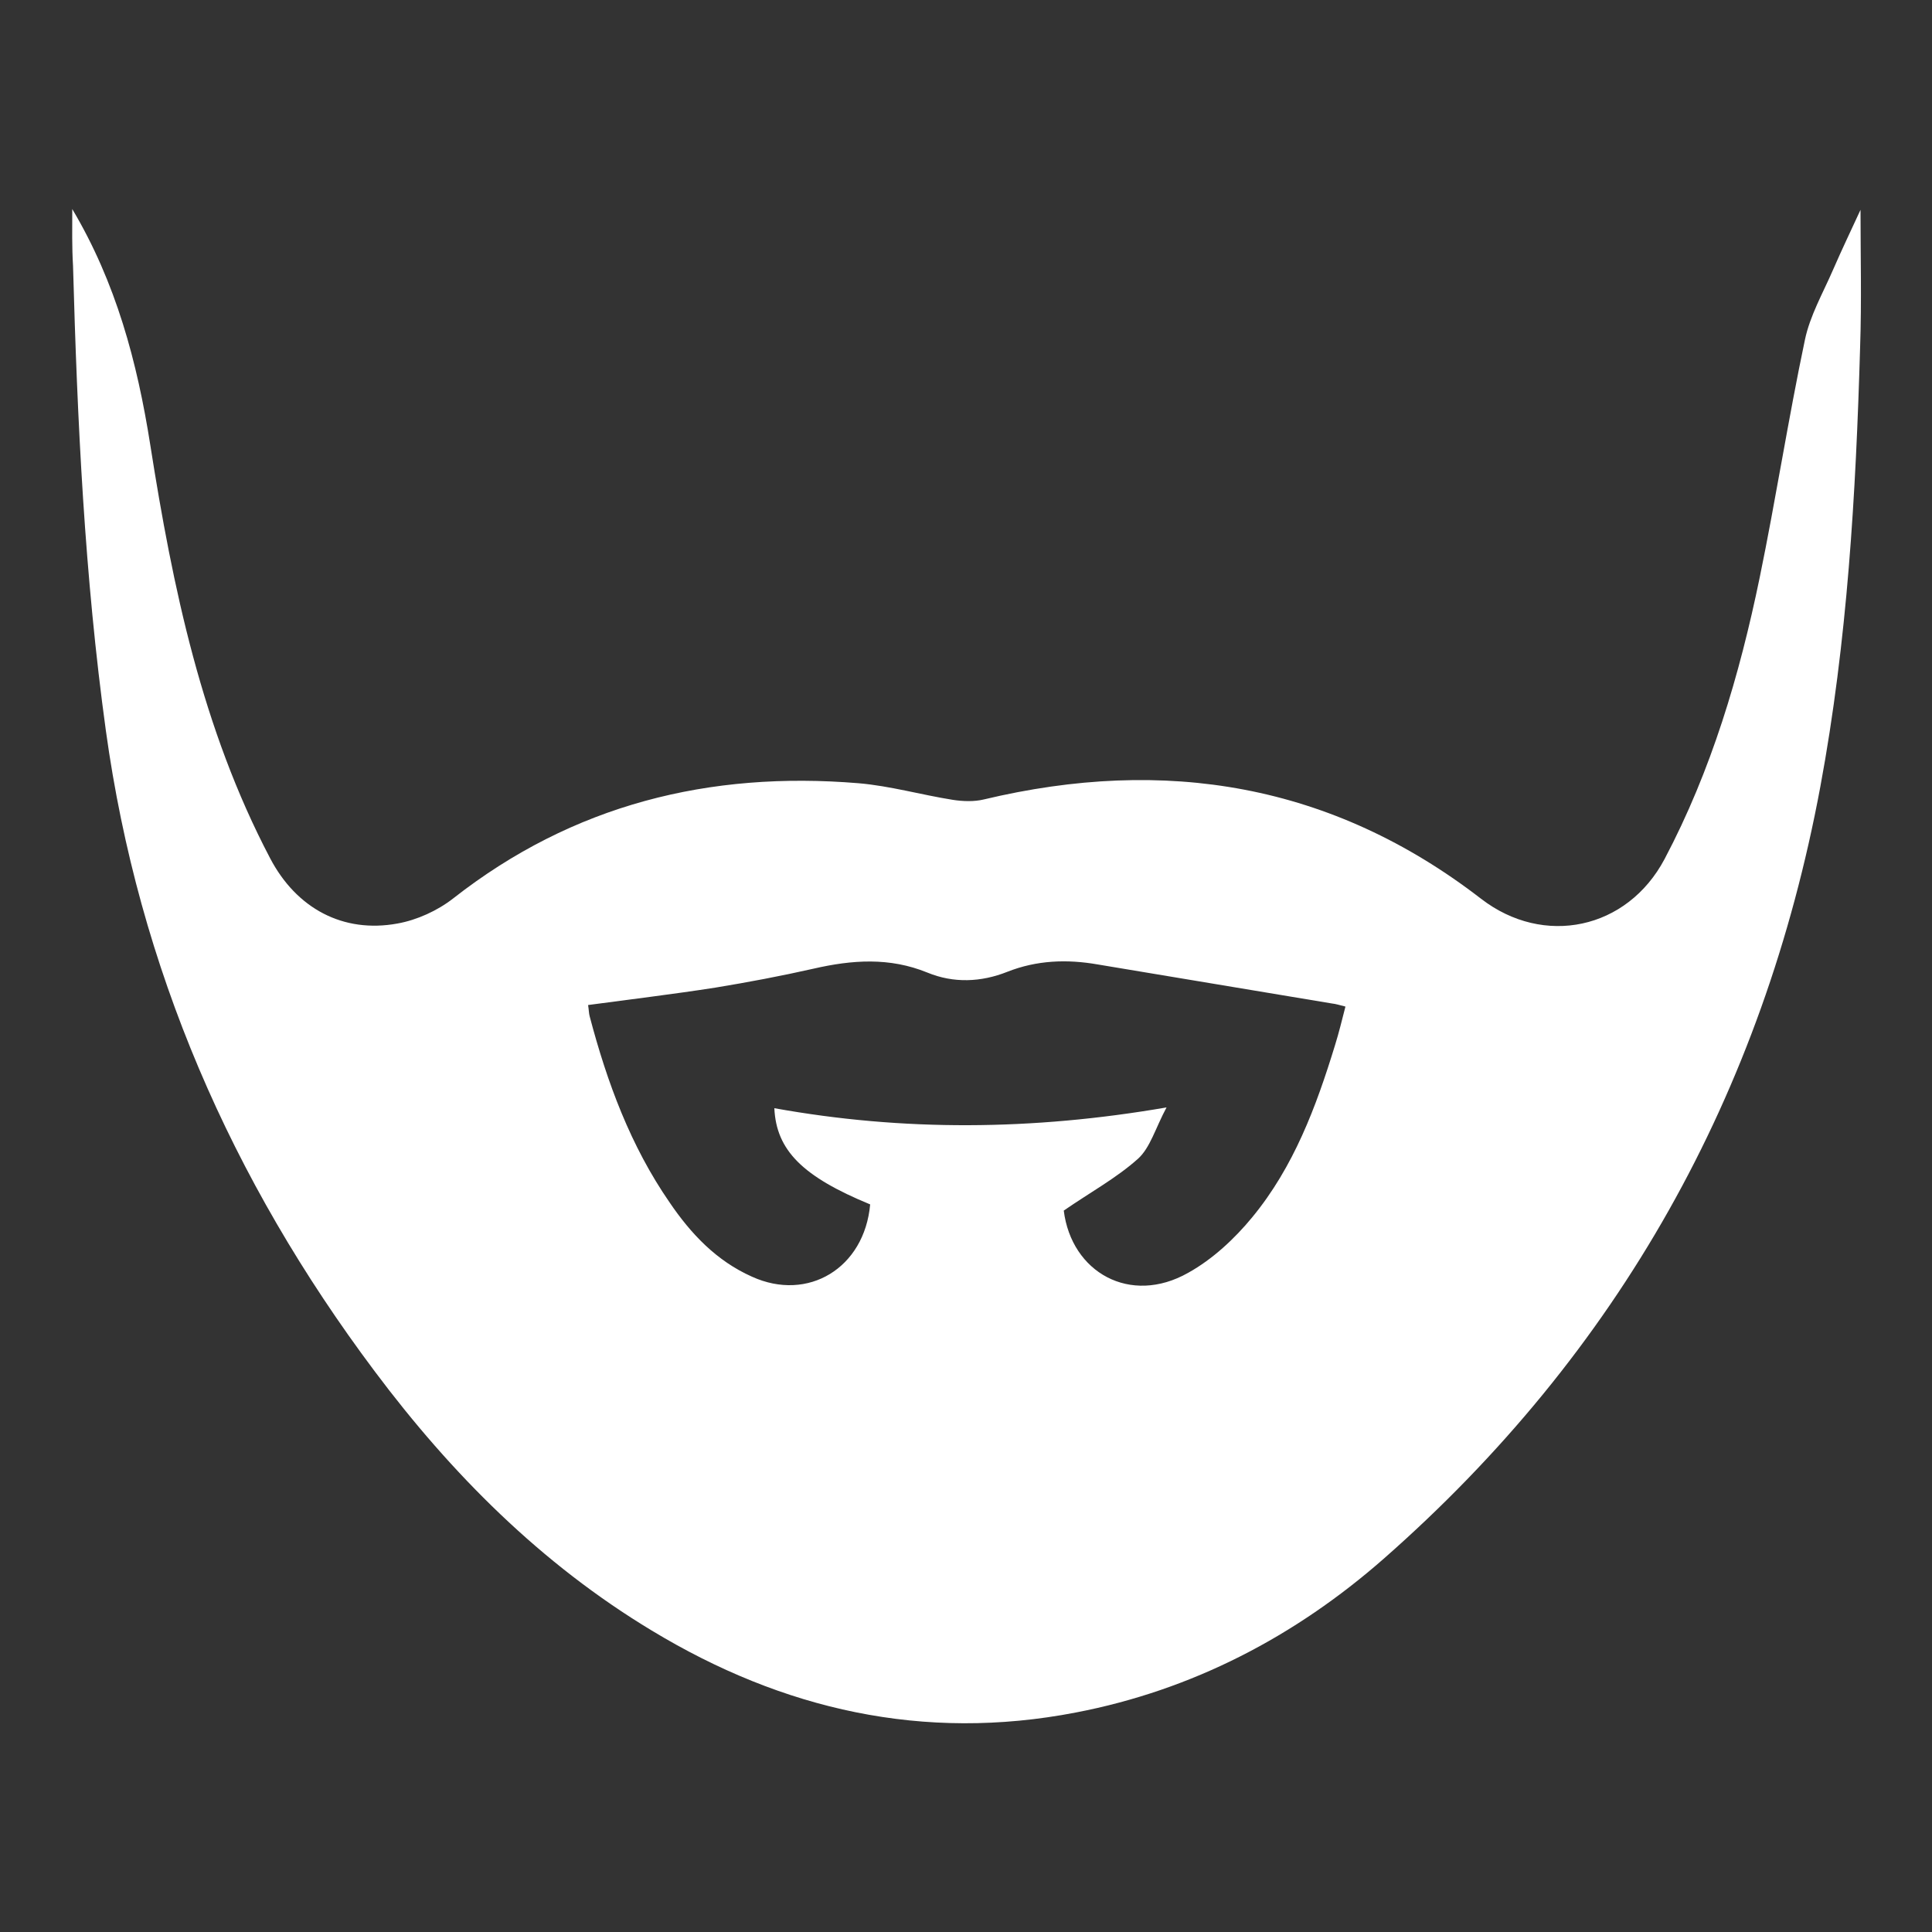
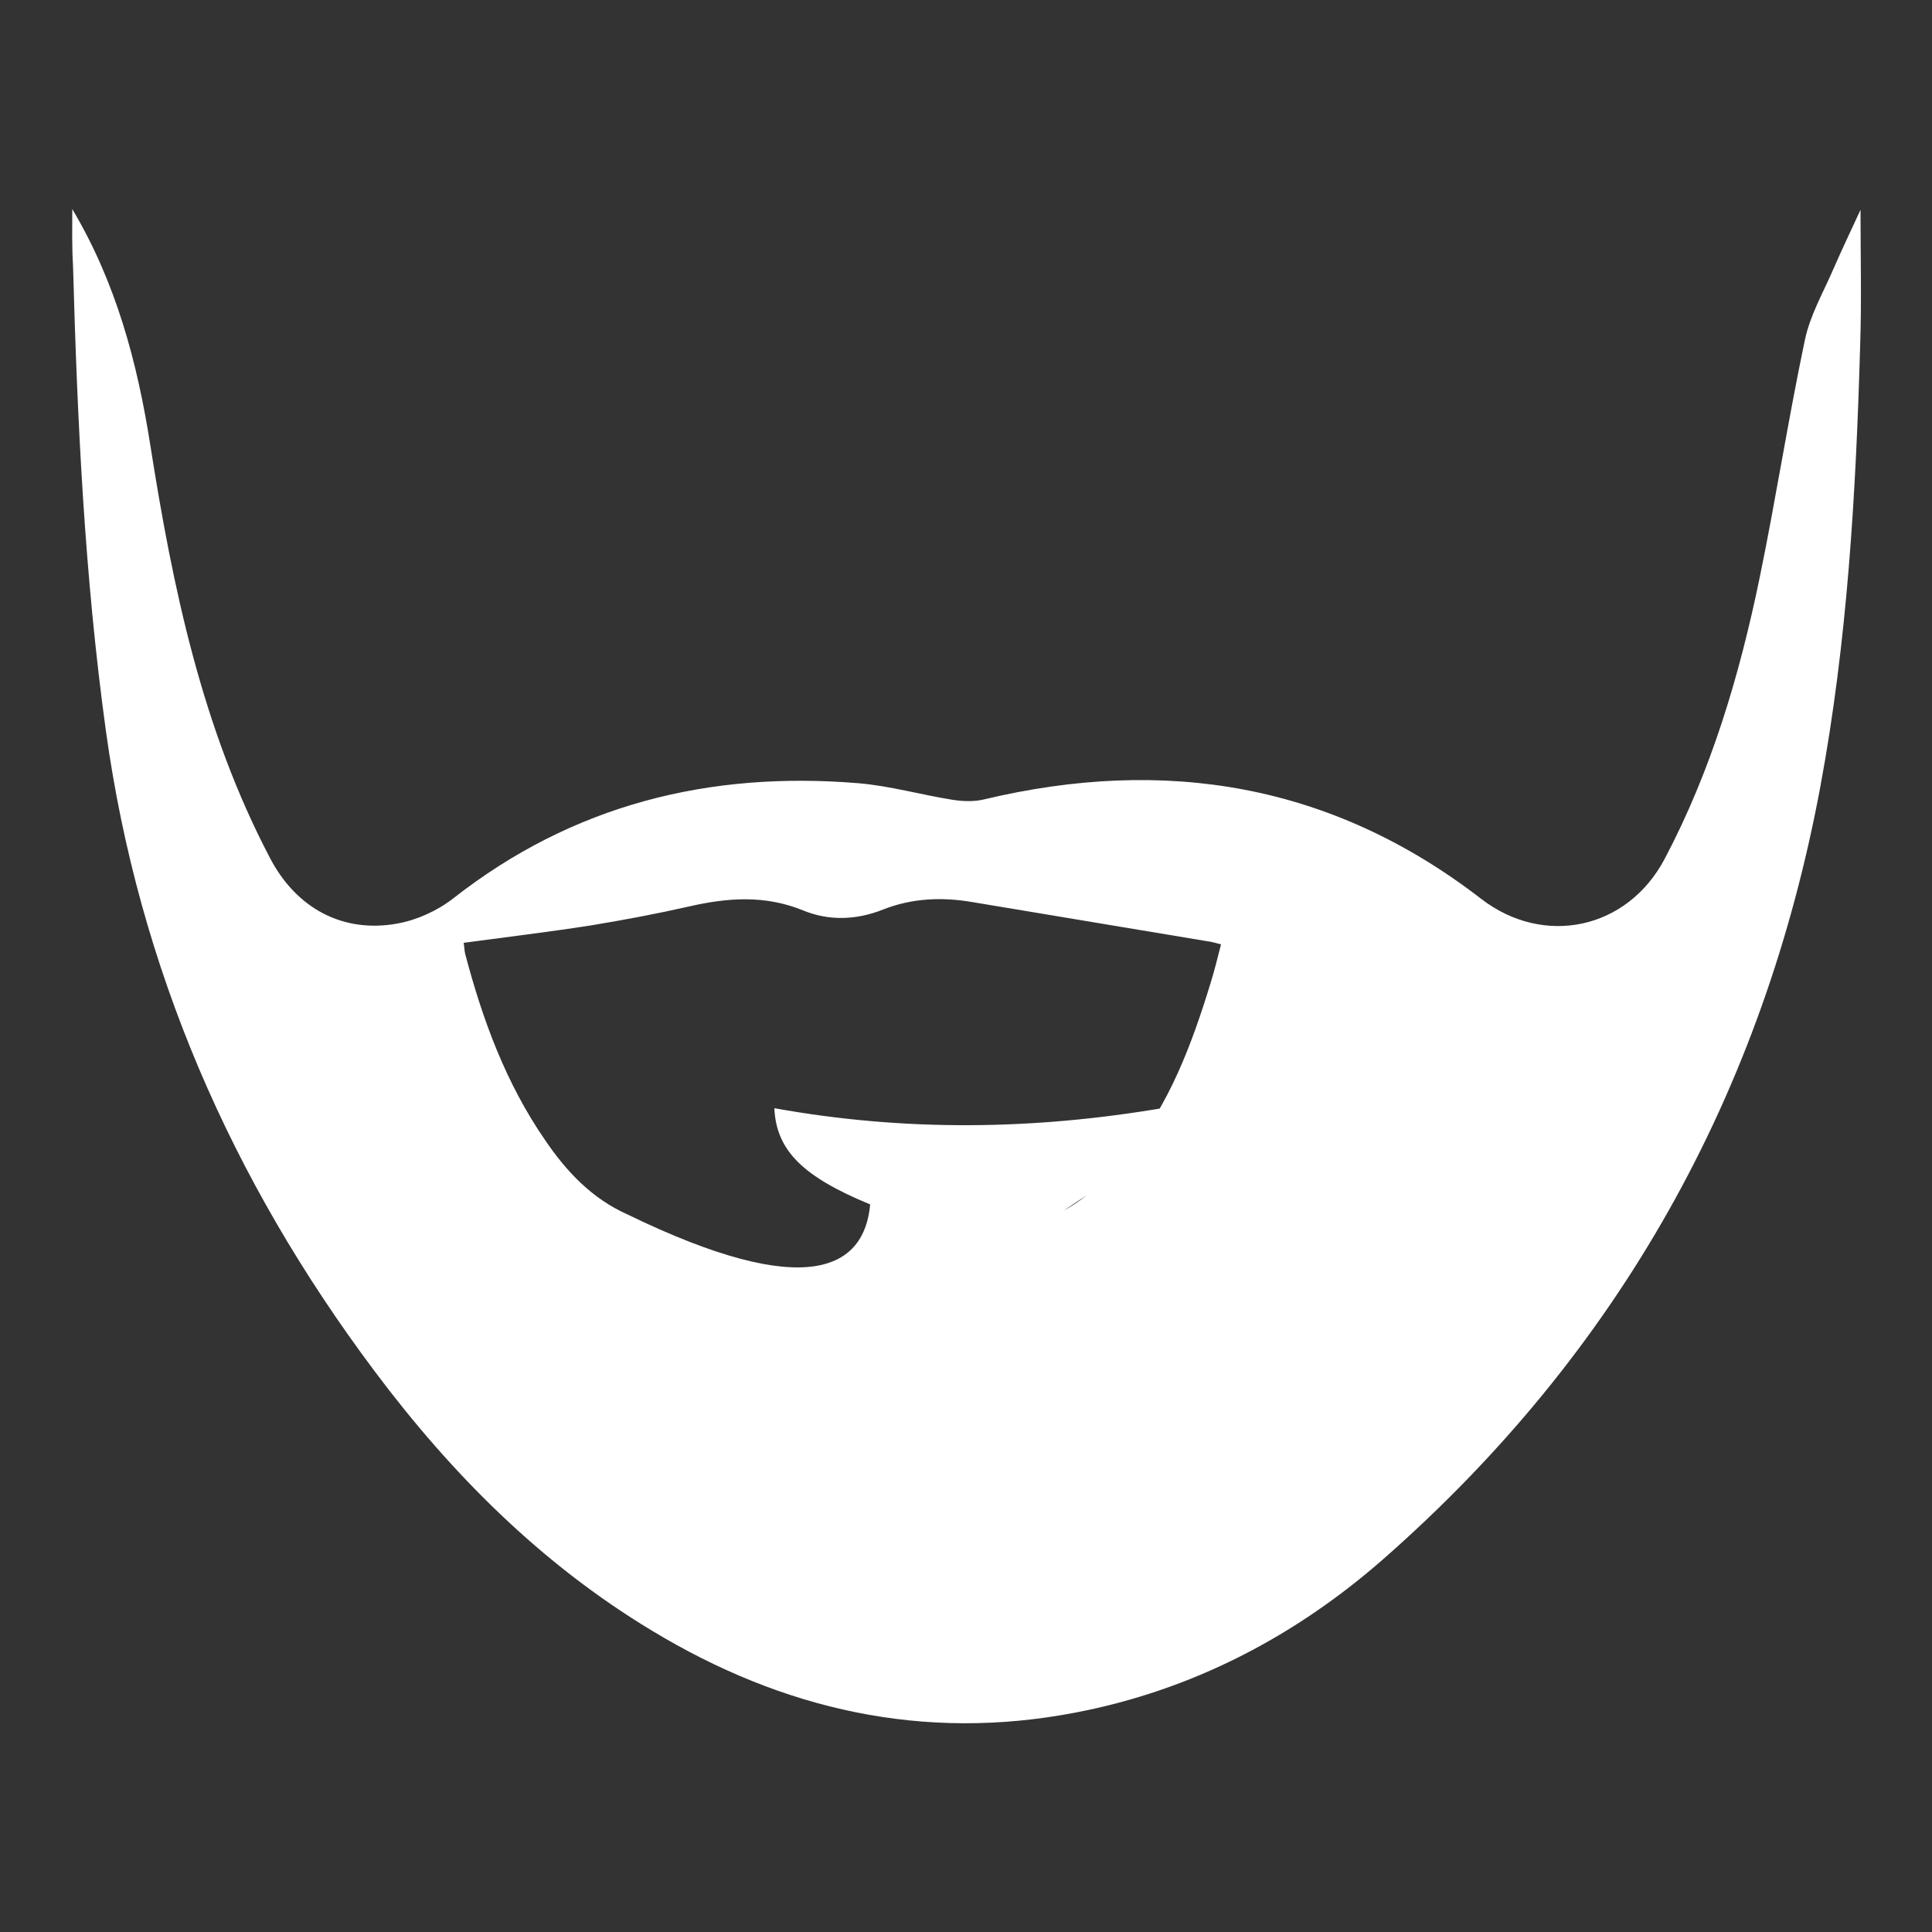
<svg xmlns="http://www.w3.org/2000/svg" version="1.1" id="Layer_1" x="0px" y="0px" viewBox="0 0 500 500" style="enable-background:new 0 0 500 500;" xml:space="preserve">
  <rect x="0" y="0" width="500" height="500" fill="#333333" stroke="none" />
  <style type="text/css">
	.st0{fill:#FFFFFF;}
</style>
  <g>
-     <path class="st0" d="M18.7,54.1c11.3,19,16.8,39.5,20.2,61.1c5.8,36.9,13.4,73.4,31,106.9c6.8,13,18.9,19.5,33,16.9   c5-0.9,10.3-3.3,14.4-6.5c31-24.3,66.3-33,104.9-29.8c8.2,0.7,16.2,3,24.4,4.3c2.6,0.4,5.5,0.5,8-0.1   c46.9-11.2,90.1-4.1,128.7,25.7c16.2,12.5,37.8,8,47.5-10.3c12.1-22.9,19.4-47.6,24.6-72.8c4.2-20.4,7.4-41.1,11.7-61.5   c1.3-6.3,4.7-12.2,7.3-18.2c2.3-5.3,4.8-10.5,7.1-15.5c0,11.7,0.3,23.6-0.1,35.4c-1.1,38.2-3.3,76.2-10.3,113.9   c-14.8,79.5-52.2,146.4-113,199.8c-22.9,20.1-49.5,34-79.7,39.8c-39.4,7.6-75.8-0.7-109.7-21.2c-28.7-17.3-51.9-40.6-71.8-67.2   c-37-49.4-61-104.2-69.5-165.7c-5.5-39.9-7.4-80.1-8.5-120.3C18.6,63.9,18.7,59.1,18.7,54.1z M225.2,311.7   c-17.5-7.2-24.3-14-24.8-24.9c33.3,6,66.7,5.8,101.5-0.2c-2.9,5.4-4.2,10.4-7.4,13.3c-5.6,5-12.4,8.7-19.2,13.4   c2,16,17.2,24.6,32.2,16.1c6.3-3.5,12-8.8,16.6-14.4c10.7-13,16.5-28.5,21.4-44.5c1-3.2,1.8-6.5,2.7-10c-1.6-0.4-2.5-0.7-3.5-0.8   c-20.2-3.4-40.4-6.7-60.6-10.1c-8-1.4-15.8-1.1-23.4,1.9c-6.8,2.7-13.9,3-20.7,0.2c-9.8-4-19.5-3.3-29.5-1   c-8.4,1.9-16.9,3.5-25.4,4.9c-10.9,1.7-21.8,3-32.9,4.5c0.2,1.3,0.2,2.2,0.4,2.9c4.5,17.1,10.6,33.6,20.7,48.2   c5.5,8.1,12.1,15.1,21.3,19.2C209.1,337,223.7,328.2,225.2,311.7z" />
+     <path class="st0" d="M18.7,54.1c11.3,19,16.8,39.5,20.2,61.1c5.8,36.9,13.4,73.4,31,106.9c6.8,13,18.9,19.5,33,16.9   c5-0.9,10.3-3.3,14.4-6.5c31-24.3,66.3-33,104.9-29.8c8.2,0.7,16.2,3,24.4,4.3c2.6,0.4,5.5,0.5,8-0.1   c46.9-11.2,90.1-4.1,128.7,25.7c16.2,12.5,37.8,8,47.5-10.3c12.1-22.9,19.4-47.6,24.6-72.8c4.2-20.4,7.4-41.1,11.7-61.5   c1.3-6.3,4.7-12.2,7.3-18.2c2.3-5.3,4.8-10.5,7.1-15.5c0,11.7,0.3,23.6-0.1,35.4c-1.1,38.2-3.3,76.2-10.3,113.9   c-14.8,79.5-52.2,146.4-113,199.8c-22.9,20.1-49.5,34-79.7,39.8c-39.4,7.6-75.8-0.7-109.7-21.2c-28.7-17.3-51.9-40.6-71.8-67.2   c-37-49.4-61-104.2-69.5-165.7c-5.5-39.9-7.4-80.1-8.5-120.3C18.6,63.9,18.7,59.1,18.7,54.1z M225.2,311.7   c-17.5-7.2-24.3-14-24.8-24.9c33.3,6,66.7,5.8,101.5-0.2c-2.9,5.4-4.2,10.4-7.4,13.3c-5.6,5-12.4,8.7-19.2,13.4   c6.3-3.5,12-8.8,16.6-14.4c10.7-13,16.5-28.5,21.4-44.5c1-3.2,1.8-6.5,2.7-10c-1.6-0.4-2.5-0.7-3.5-0.8   c-20.2-3.4-40.4-6.7-60.6-10.1c-8-1.4-15.8-1.1-23.4,1.9c-6.8,2.7-13.9,3-20.7,0.2c-9.8-4-19.5-3.3-29.5-1   c-8.4,1.9-16.9,3.5-25.4,4.9c-10.9,1.7-21.8,3-32.9,4.5c0.2,1.3,0.2,2.2,0.4,2.9c4.5,17.1,10.6,33.6,20.7,48.2   c5.5,8.1,12.1,15.1,21.3,19.2C209.1,337,223.7,328.2,225.2,311.7z" />
  </g>
</svg>